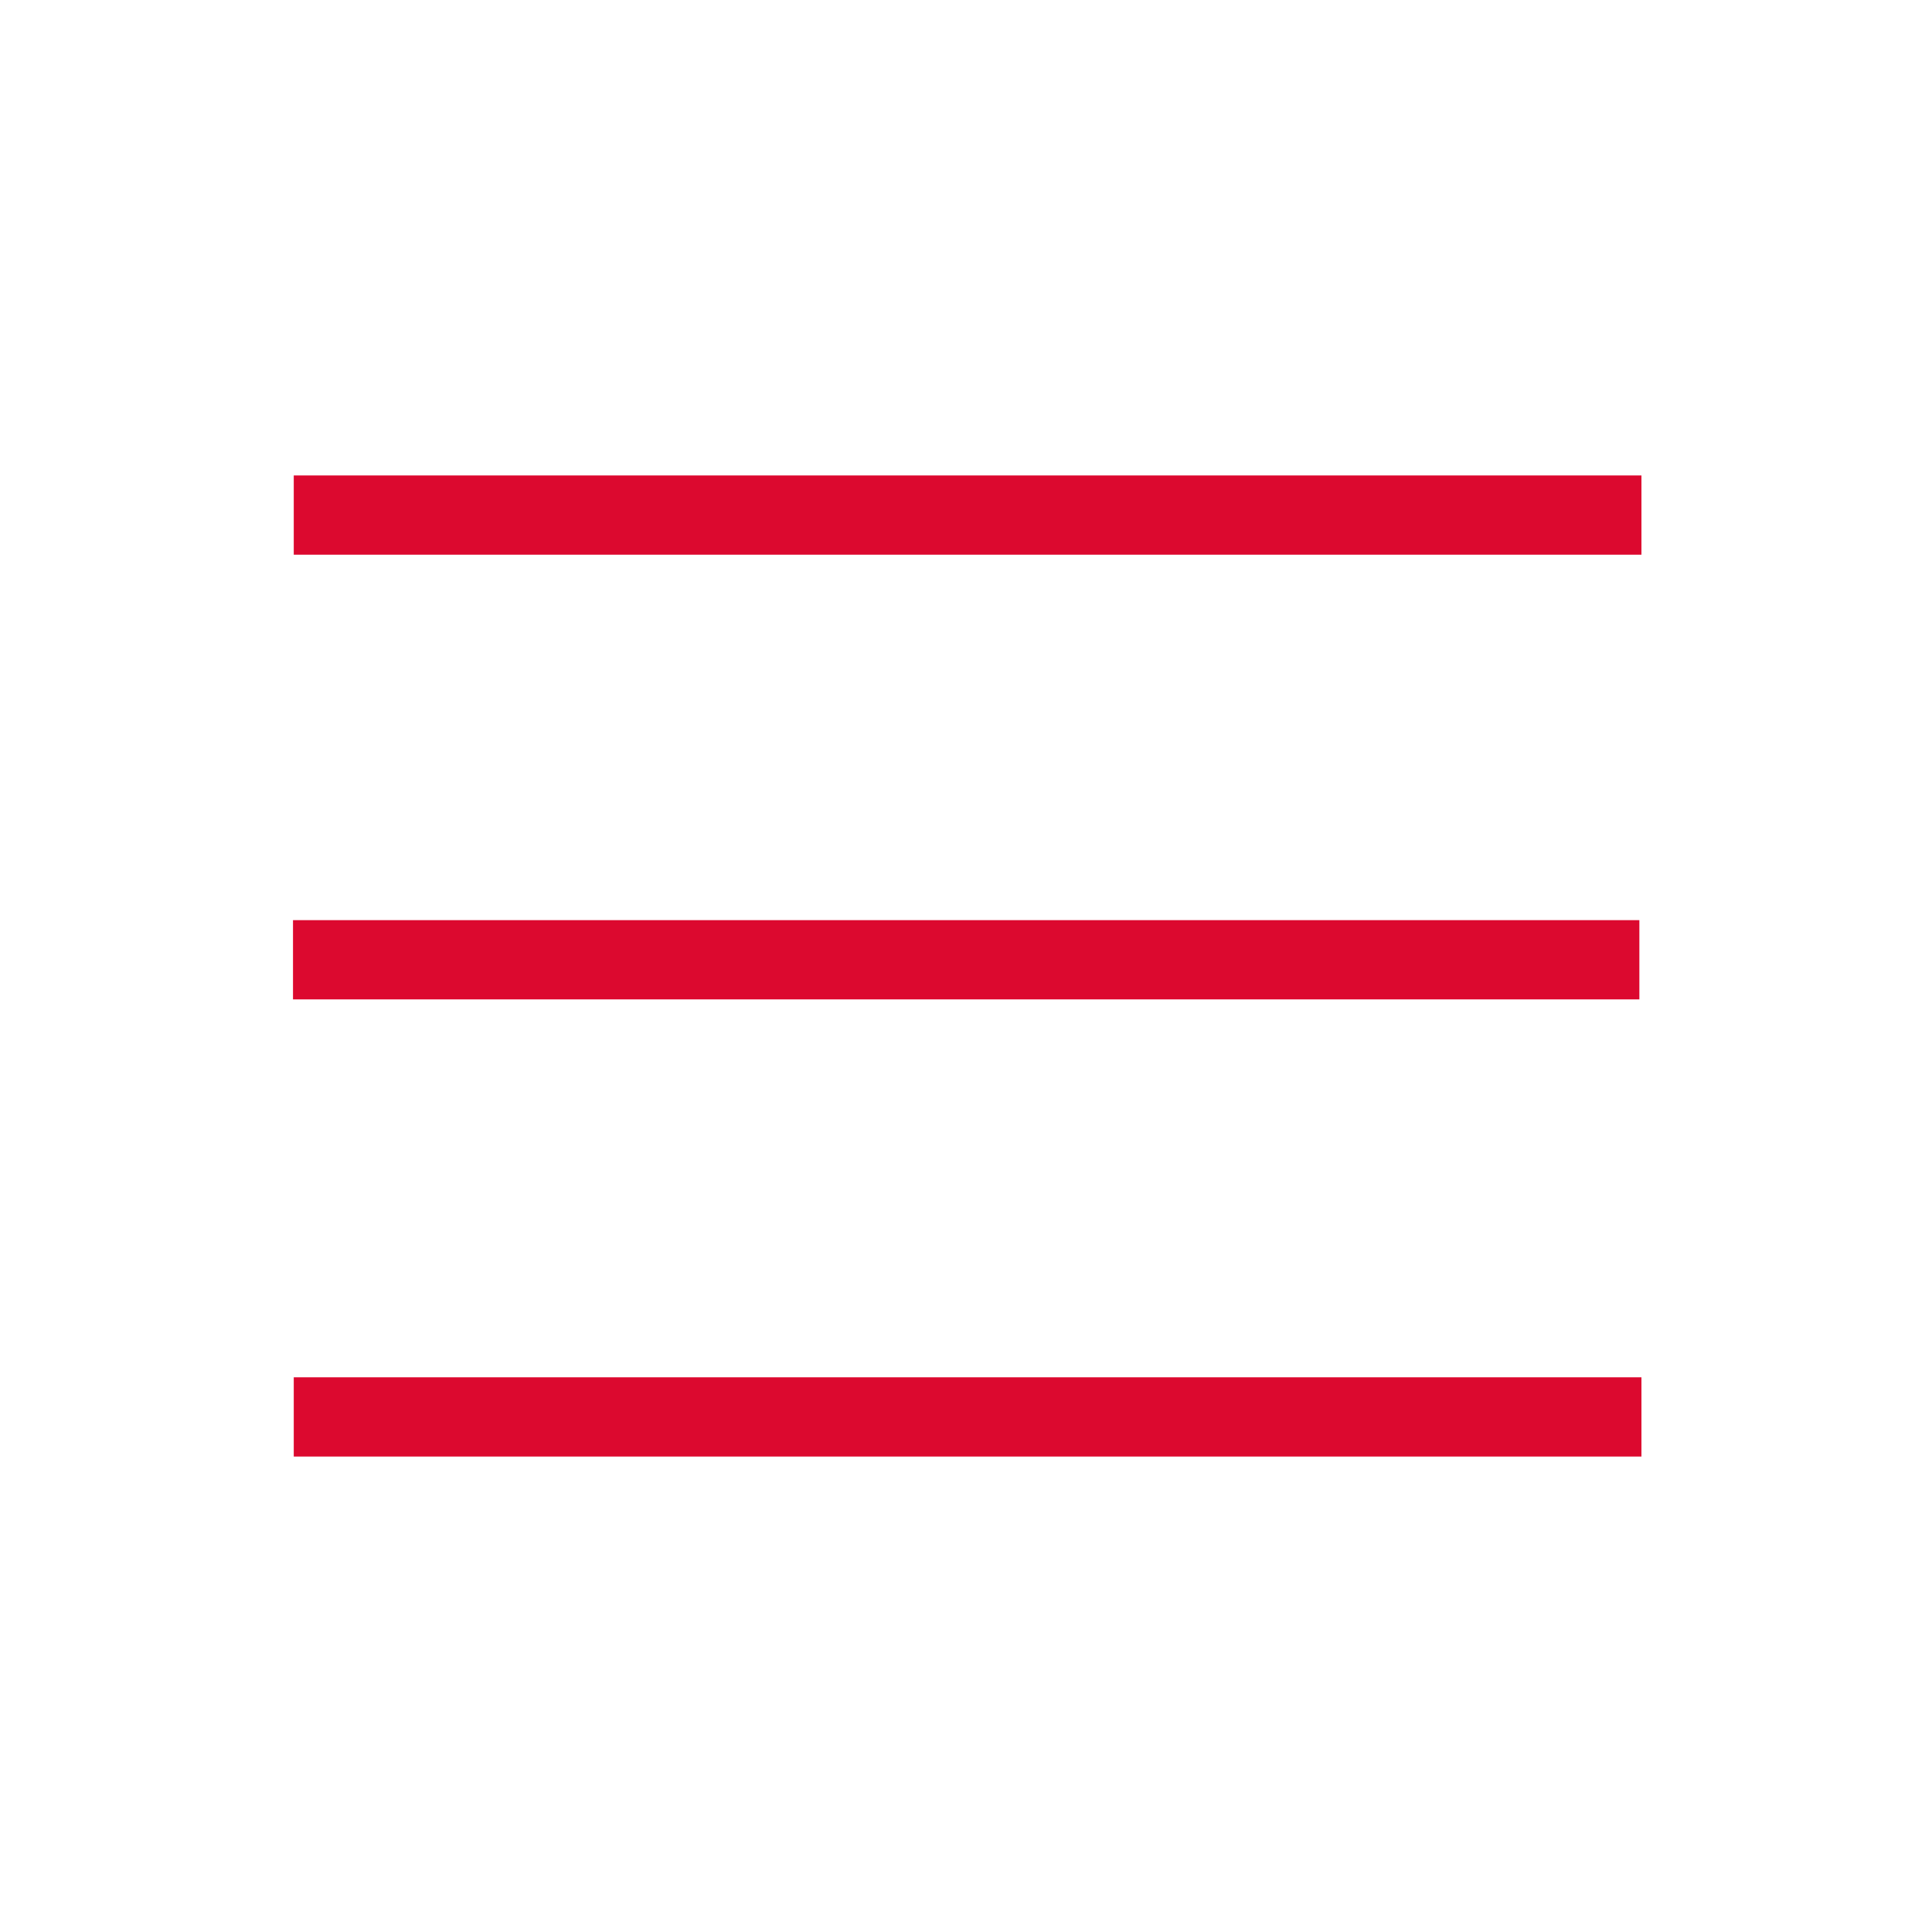
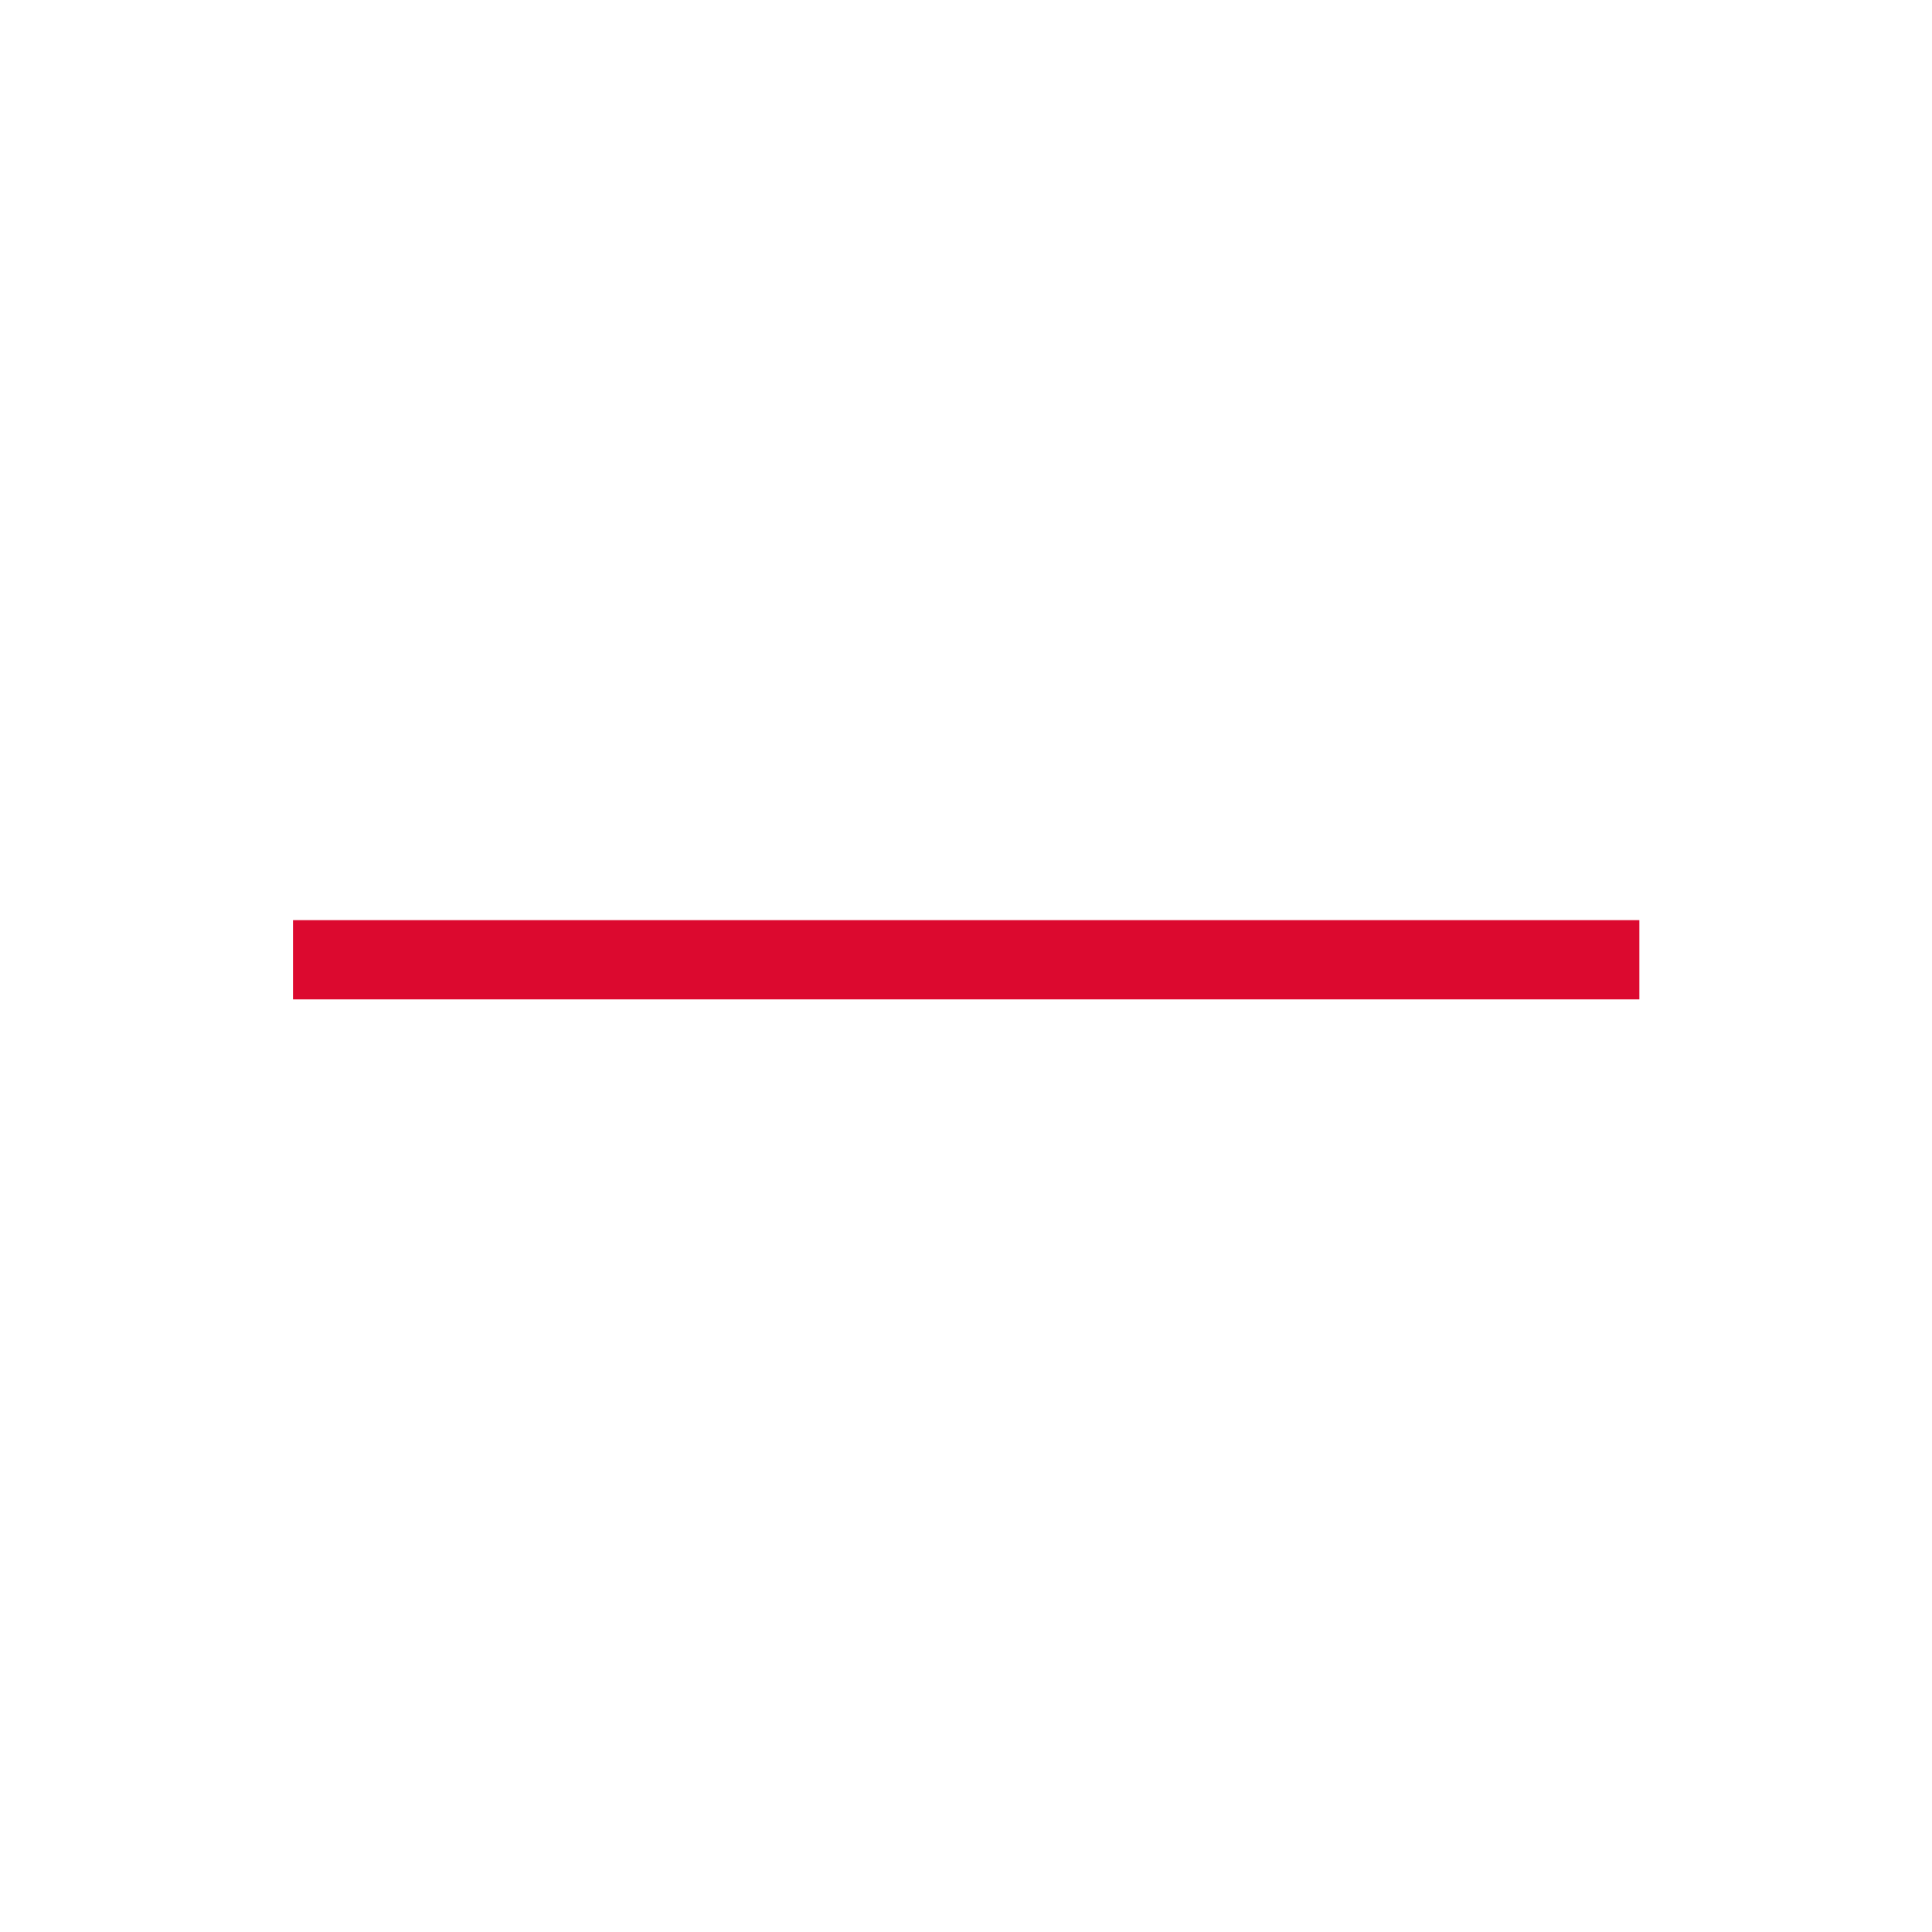
<svg xmlns="http://www.w3.org/2000/svg" version="1.1" id="Ebene_1" x="0px" y="0px" viewBox="0 0 1024 1024" style="enable-background:new 0 0 1024 1024;" xml:space="preserve">
  <style type="text/css">
	.st0{fill:#dc092f;}
</style>
  <g>
    <g>
-       <rect x="155.7" y="252" class="st0" width="714.3" height="42" />
-       <rect x="155.7" y="730" class="st0" width="714.3" height="42" />
      <rect x="155.3" y="487.7" class="st0" width="713.6" height="42" />
    </g>
  </g>
</svg>